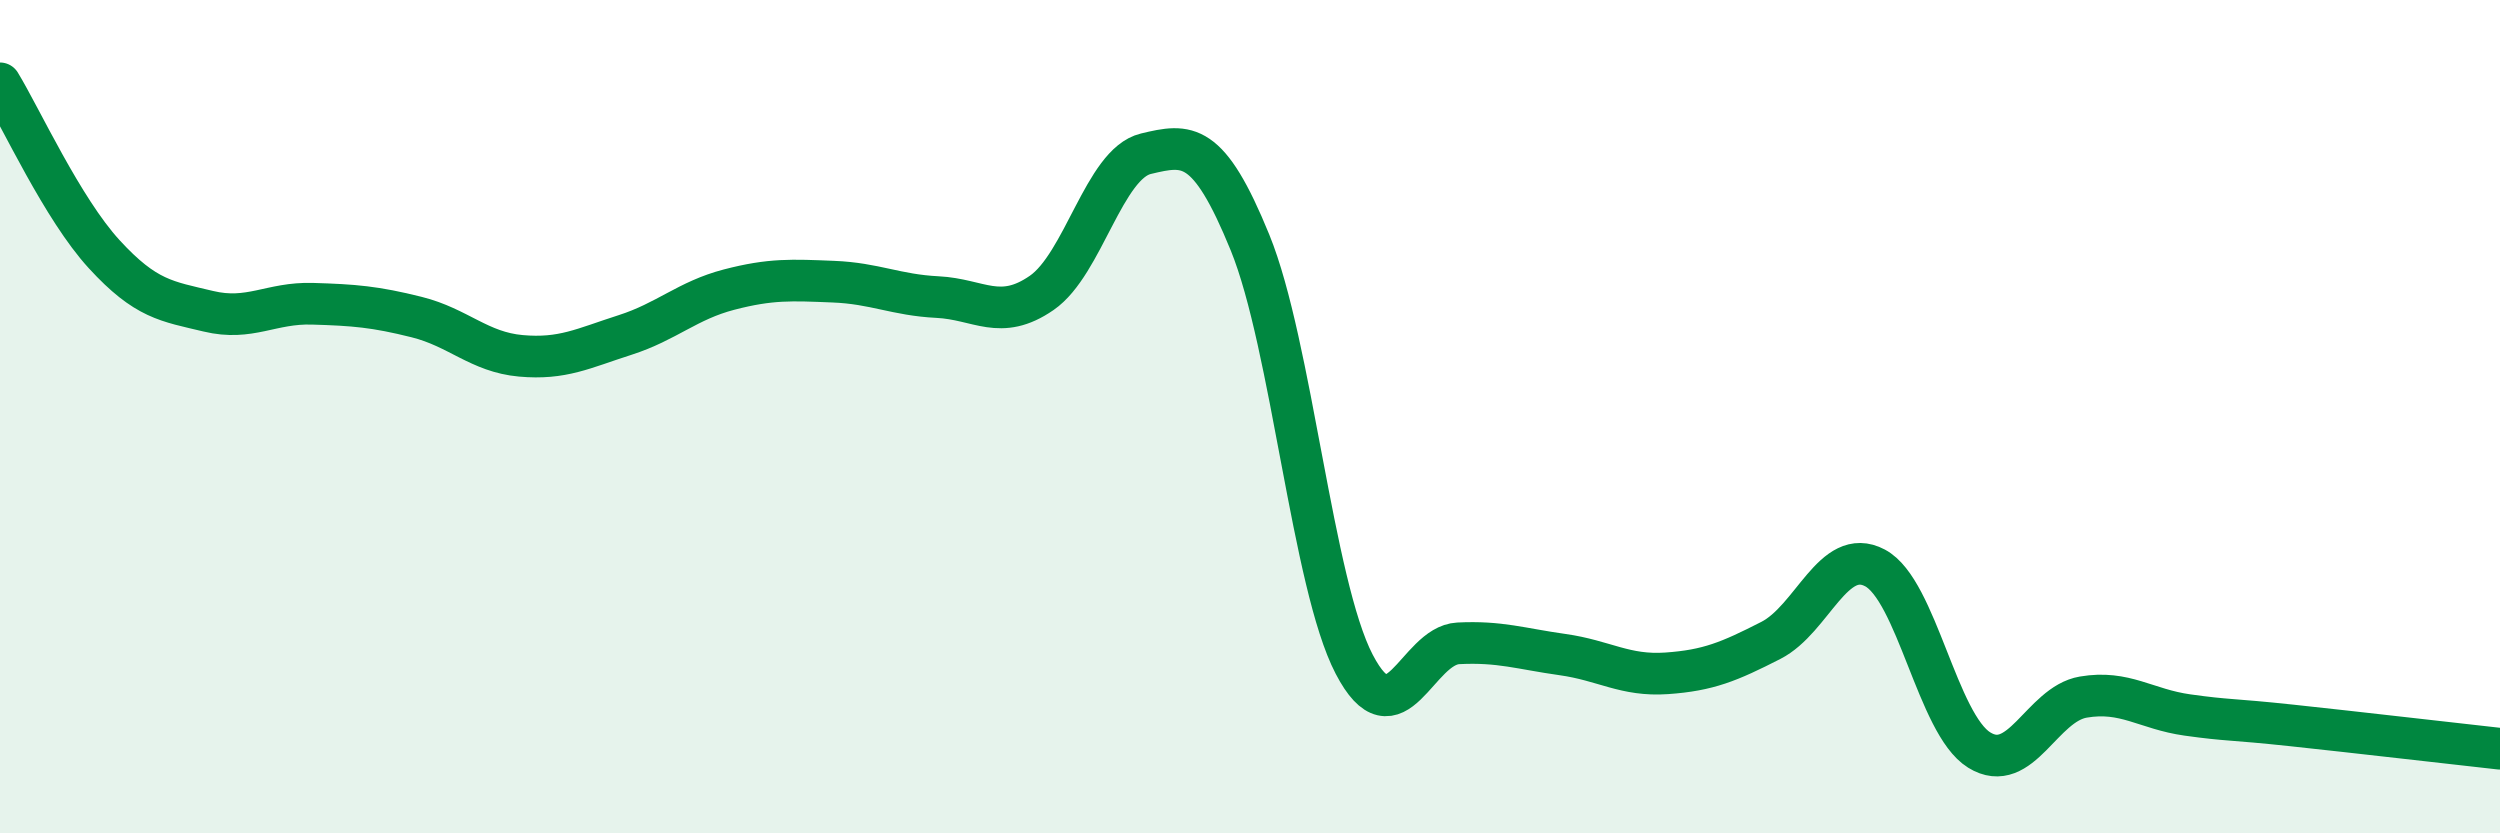
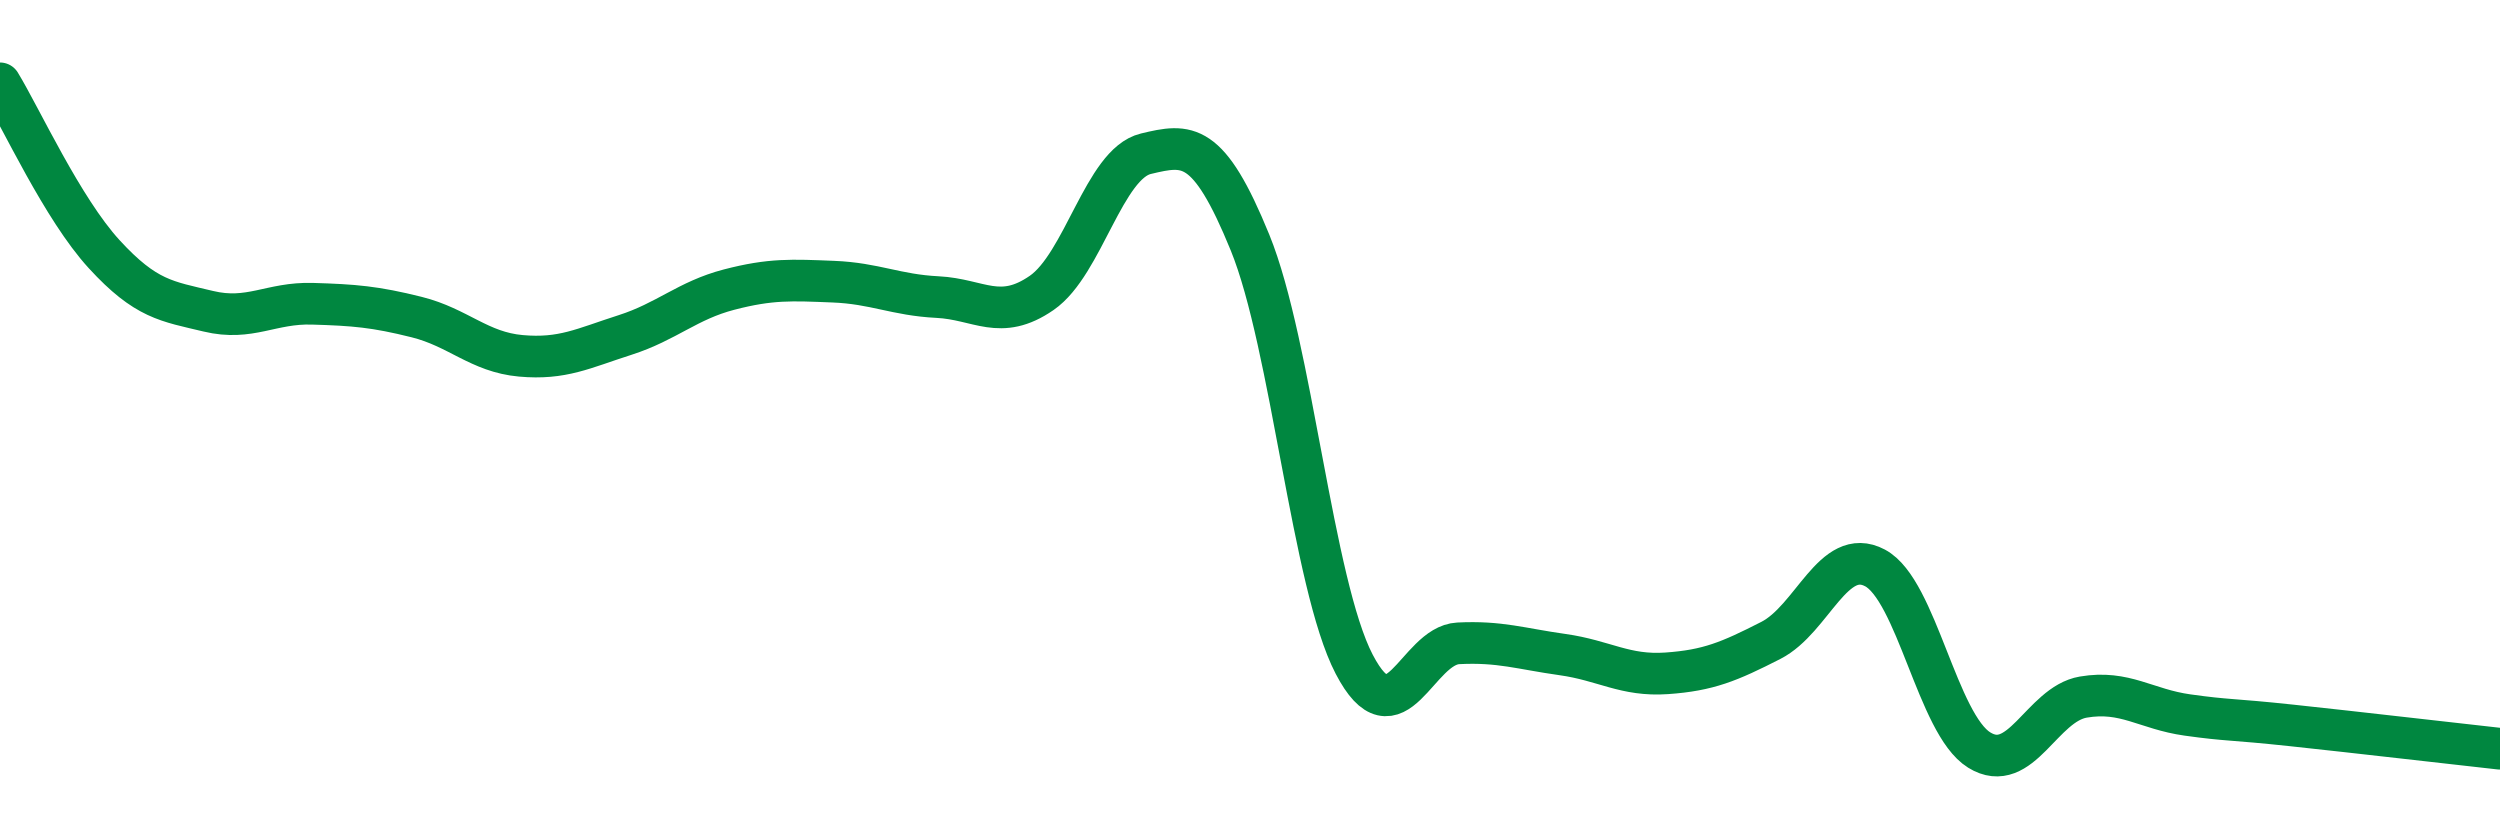
<svg xmlns="http://www.w3.org/2000/svg" width="60" height="20" viewBox="0 0 60 20">
-   <path d="M 0,2 C 0.5,2.82 1.5,5.01 2.5,6.1 C 3.5,7.19 4,7.23 5,7.47 C 6,7.71 6.5,7.26 7.5,7.29 C 8.5,7.32 9,7.36 10,7.61 C 11,7.86 11.5,8.45 12.5,8.54 C 13.5,8.63 14,8.36 15,8.04 C 16,7.72 16.5,7.21 17.5,6.95 C 18.5,6.69 19,6.72 20,6.76 C 21,6.8 21.5,7.08 22.5,7.13 C 23.5,7.18 24,7.72 25,7.03 C 26,6.34 26.5,3.93 27.5,3.69 C 28.5,3.45 29,3.37 30,5.82 C 31,8.27 31.5,14.02 32.5,15.94 C 33.5,17.86 34,15.49 35,15.44 C 36,15.39 36.5,15.57 37.5,15.71 C 38.5,15.85 39,16.23 40,16.16 C 41,16.09 41.5,15.88 42.5,15.37 C 43.5,14.86 44,13.1 45,13.63 C 46,14.16 46.5,17.38 47.5,18 C 48.5,18.62 49,16.9 50,16.73 C 51,16.56 51.5,17.02 52.5,17.16 C 53.5,17.3 53.5,17.25 55,17.41 C 56.5,17.57 59,17.86 60,17.97L60 20L0 20Z" fill="#008740" opacity="0.1" stroke-linecap="round" stroke-linejoin="round" />
  <path d="M 0,2 C 0.5,2.82 1.5,5.01 2.5,6.1 C 3.5,7.19 4,7.23 5,7.47 C 6,7.71 6.5,7.26 7.5,7.29 C 8.5,7.32 9,7.36 10,7.61 C 11,7.86 11.5,8.45 12.5,8.54 C 13.5,8.63 14,8.36 15,8.04 C 16,7.72 16.5,7.21 17.5,6.95 C 18.5,6.69 19,6.72 20,6.76 C 21,6.8 21.5,7.08 22.5,7.13 C 23.5,7.18 24,7.72 25,7.03 C 26,6.34 26.5,3.93 27.5,3.69 C 28.5,3.45 29,3.37 30,5.82 C 31,8.27 31.5,14.02 32.5,15.94 C 33.5,17.86 34,15.49 35,15.44 C 36,15.39 36.5,15.57 37.5,15.71 C 38.5,15.85 39,16.23 40,16.16 C 41,16.09 41.5,15.88 42.5,15.37 C 43.5,14.86 44,13.1 45,13.63 C 46,14.16 46.5,17.38 47.5,18 C 48.5,18.62 49,16.9 50,16.73 C 51,16.56 51.5,17.02 52.5,17.16 C 53.5,17.3 53.5,17.25 55,17.41 C 56.5,17.57 59,17.86 60,17.97" stroke="#008740" stroke-width="1" fill="none" stroke-linecap="round" stroke-linejoin="round" />
</svg>